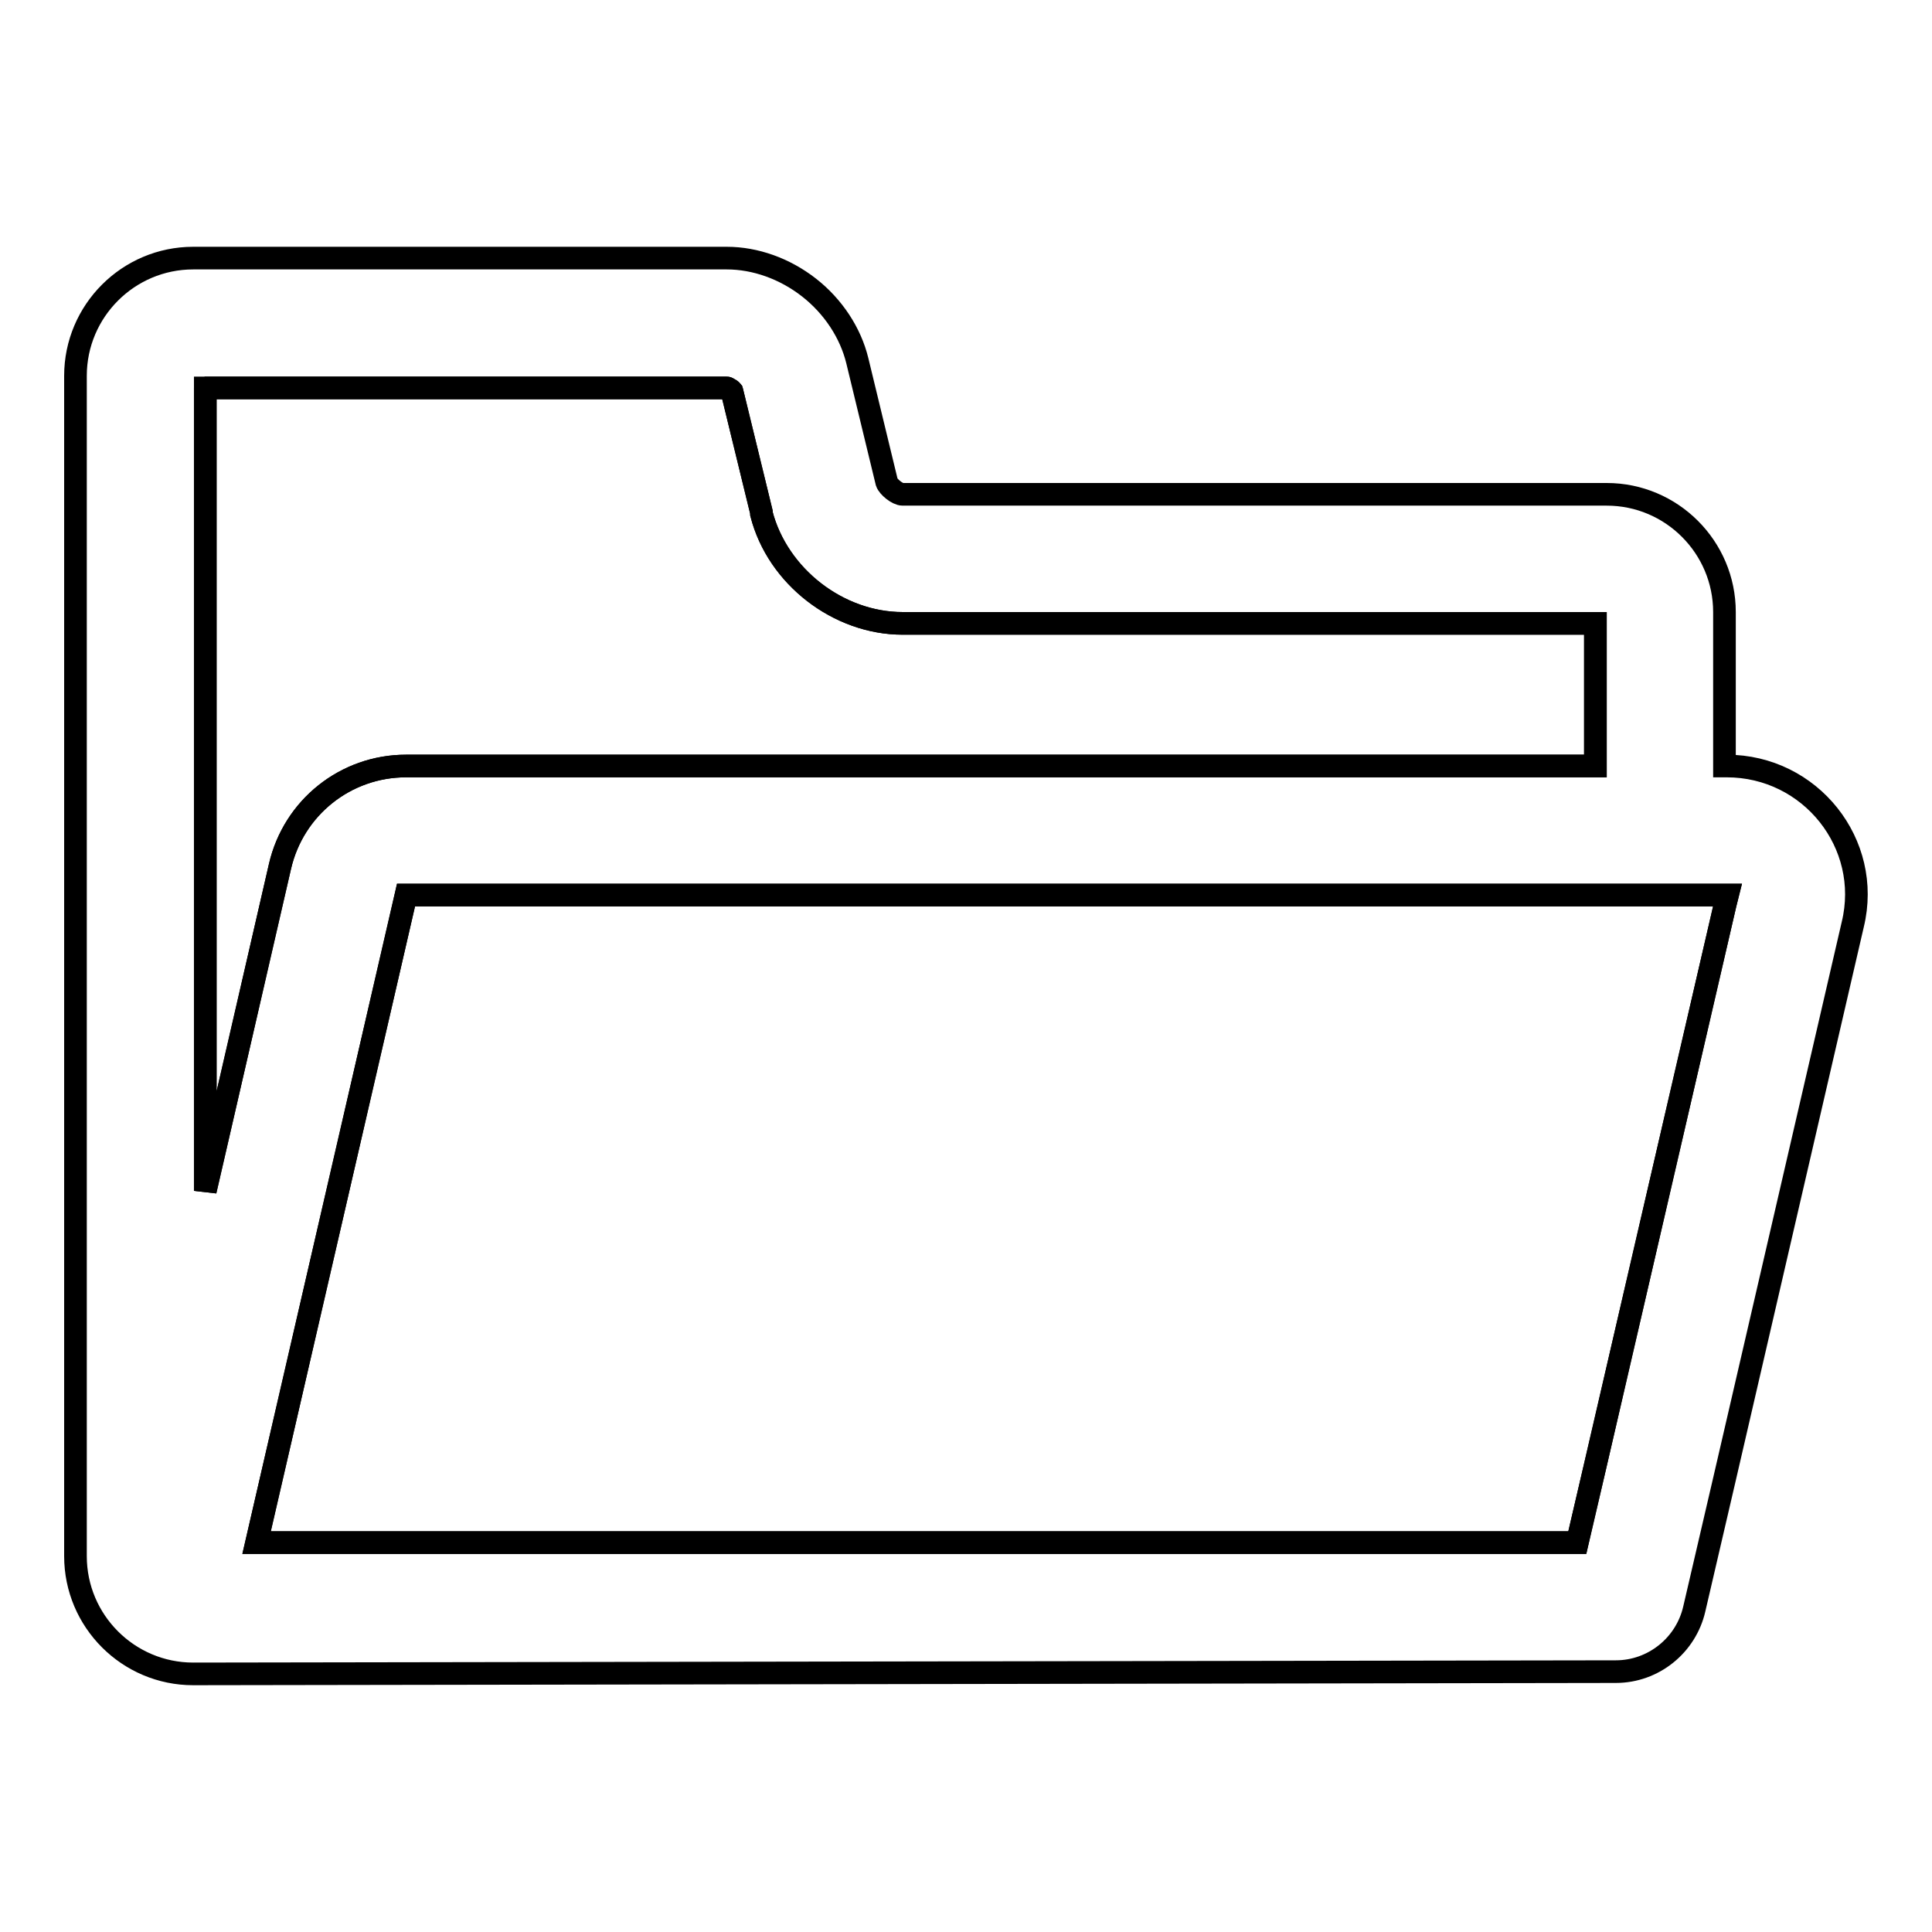
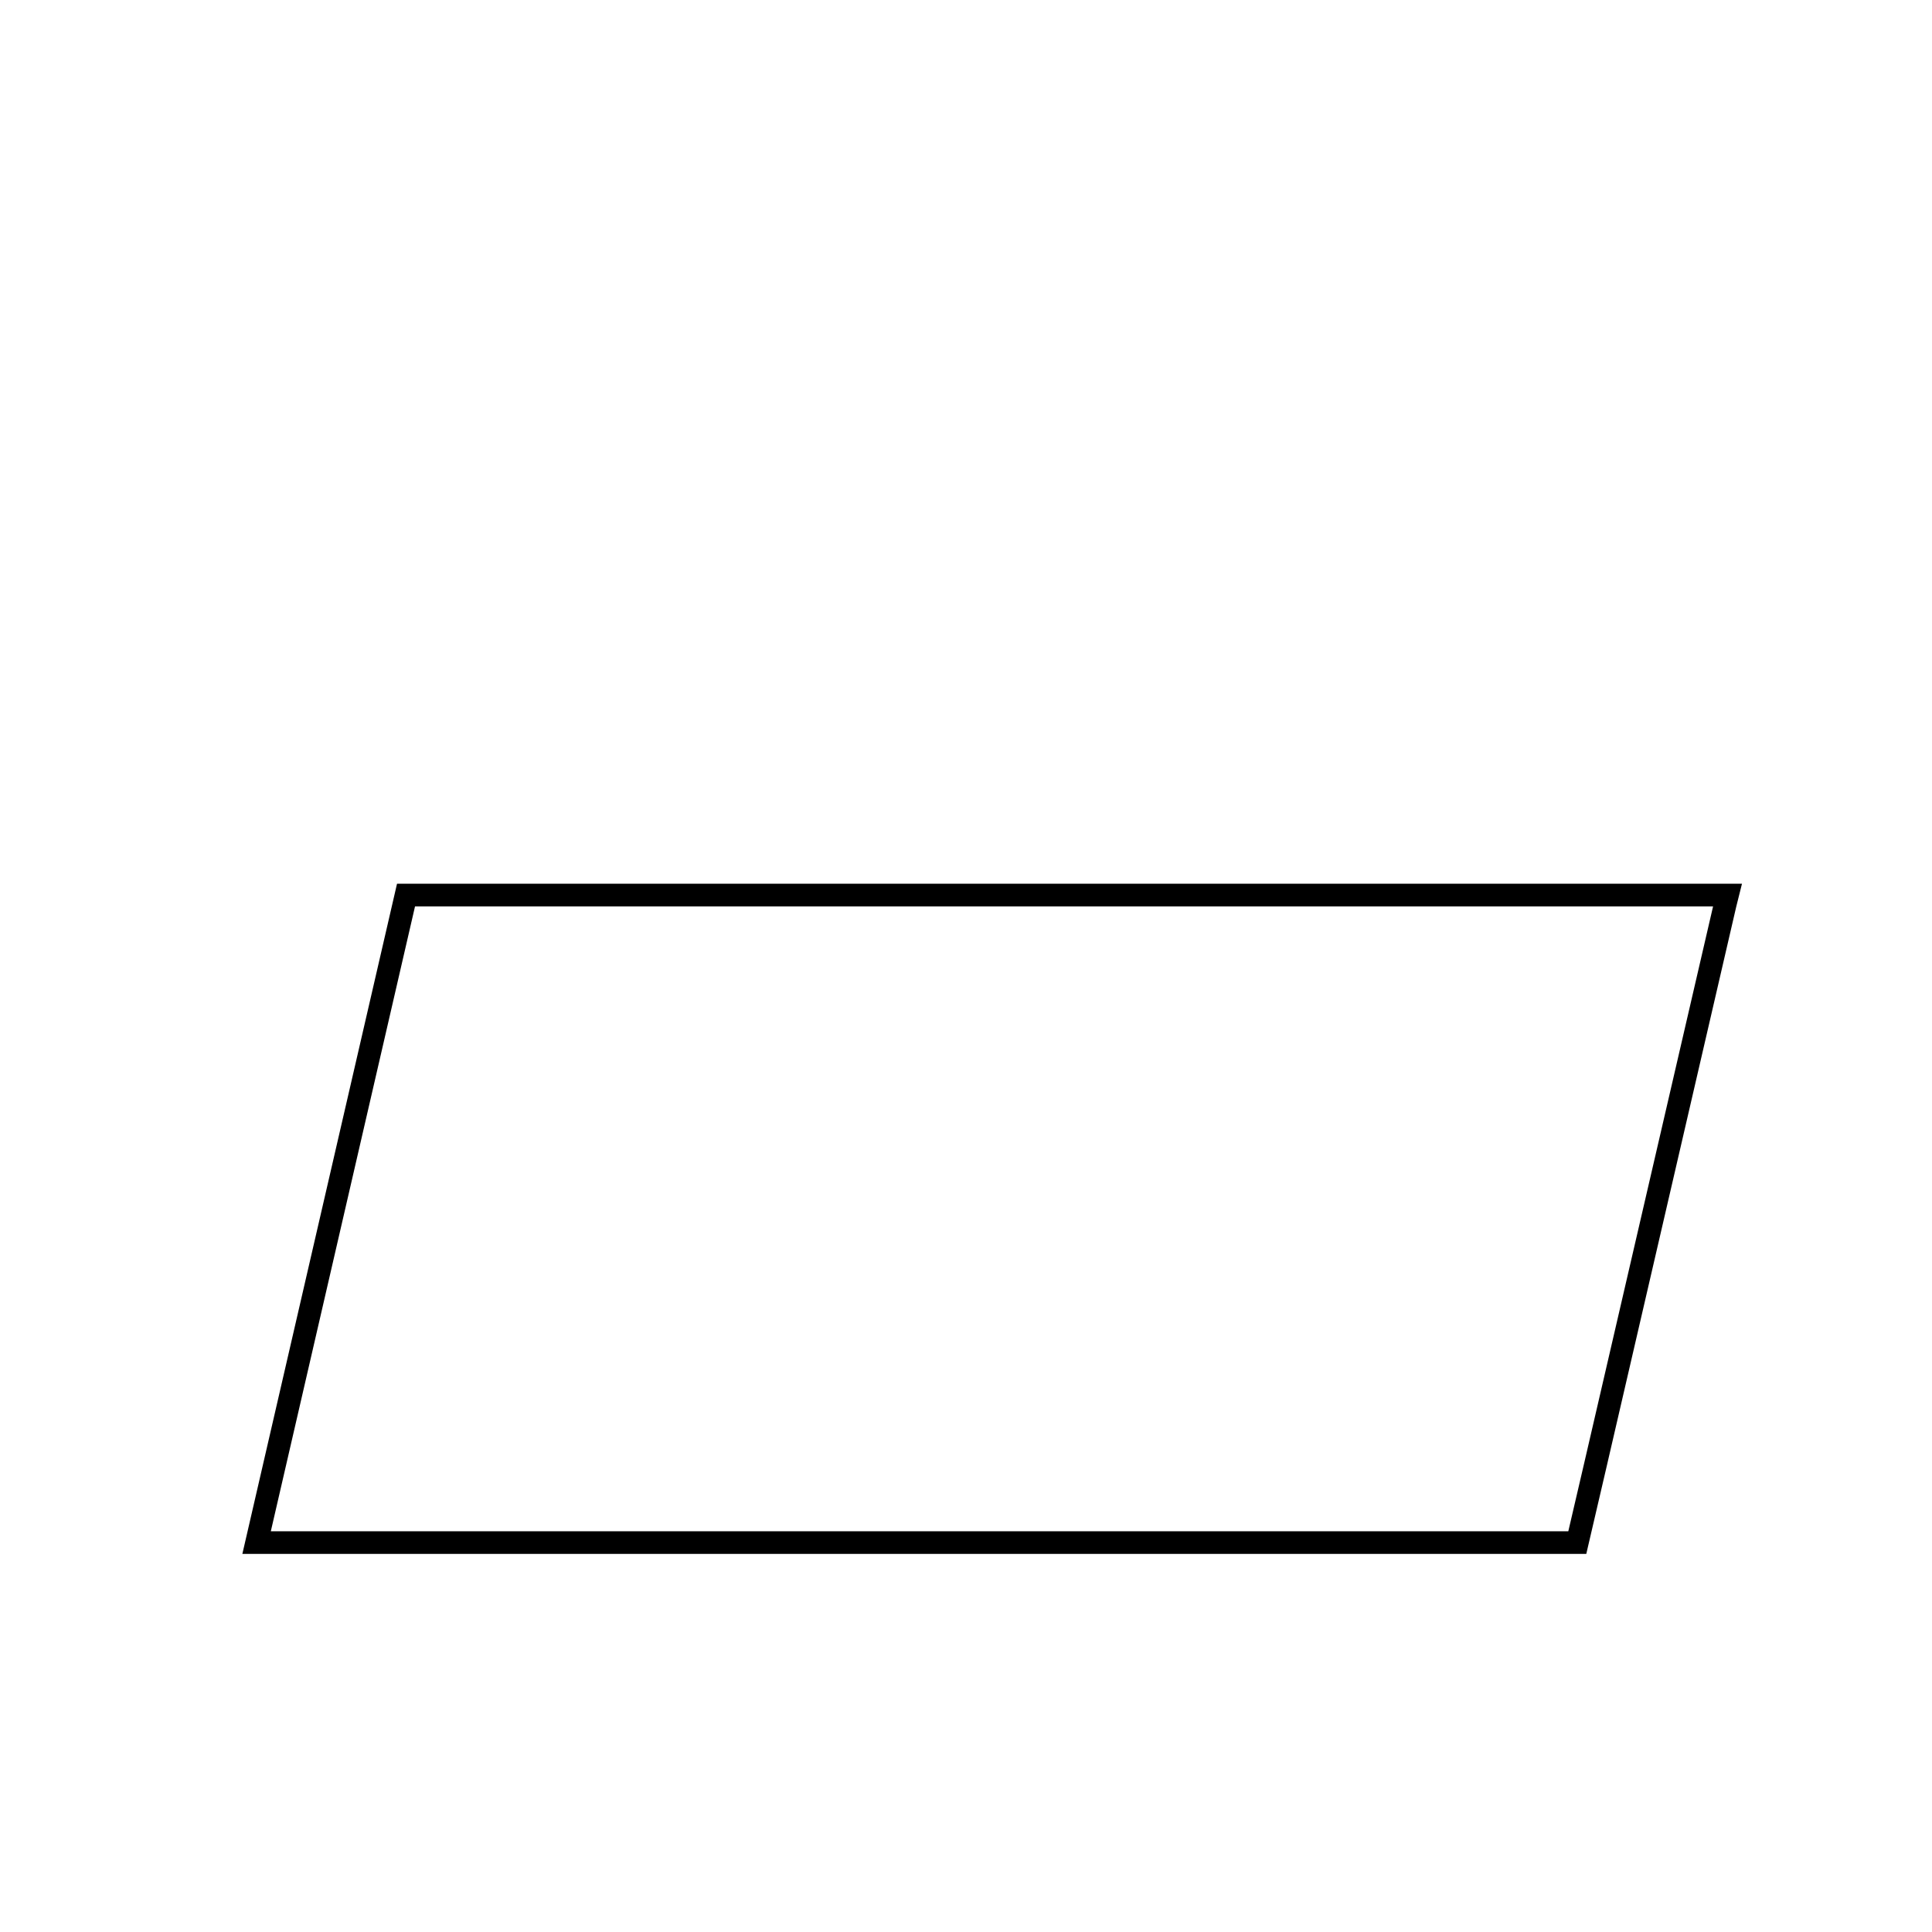
<svg xmlns="http://www.w3.org/2000/svg" version="1.1" x="0px" y="0px" viewBox="0 0 256 256" enable-background="new 0 0 256 256" xml:space="preserve">
  <g>
    <g>
      <path stroke-width="3" fill-opacity="0" stroke="#000000" d="M211.4,118.6H53.8L34,204.4H209l2.4-10.3l17.2-74.3l0.3-1.2h-0.3H211.4L211.4,118.6z" />
-       <path stroke-width="3" fill-opacity="0" stroke="#000000" d="M53.8,101.5h157.6V82.6h-91.8c-8.5,0-16.5-6.2-18.7-14.5l0-0.1l0-0.1l-3.9-16c0-0.1-0.1-0.2-0.3-0.3c-0.2-0.1-0.3-0.2-0.4-0.2H27.2v106.4l9.9-43C38.9,107,45.8,101.5,53.8,101.5z" />
-       <path stroke-width="3" fill-opacity="0" stroke="#000000" d="M228.8,101.5h-0.3V81.1c0-8.6-7-15.6-15.6-15.6h-93.3c-0.7,0-1.9-1-2.1-1.6l-3.9-16.1c-0.9-3.7-3.2-7.2-6.4-9.7c-3.2-2.5-7.1-3.9-10.9-3.9H25.6c-8.6,0-15.6,7-15.6,15.6v156.4c0,8.6,7,15.6,15.6,15.6l188.5-0.3c5,0,9.3-3.5,10.4-8.3l4-17.2l17-73.5C248.1,111.8,239.9,101.5,228.8,101.5z M27.1,51.4h69.2c0.1,0,0.2,0.1,0.4,0.2c0.2,0.1,0.2,0.2,0.3,0.3l3.9,16l0,0.1l0,0.1c2.1,8.3,10.2,14.5,18.7,14.5h91.8v18.9H53.8c-8,0-14.9,5.5-16.7,13.3l-9.9,43V51.4z M228.6,119.8l-17.2,74.3l-2.4,10.3H34l19.8-85.8h157.6h17.2h0.3L228.6,119.8z" />
    </g>
  </g>
</svg>